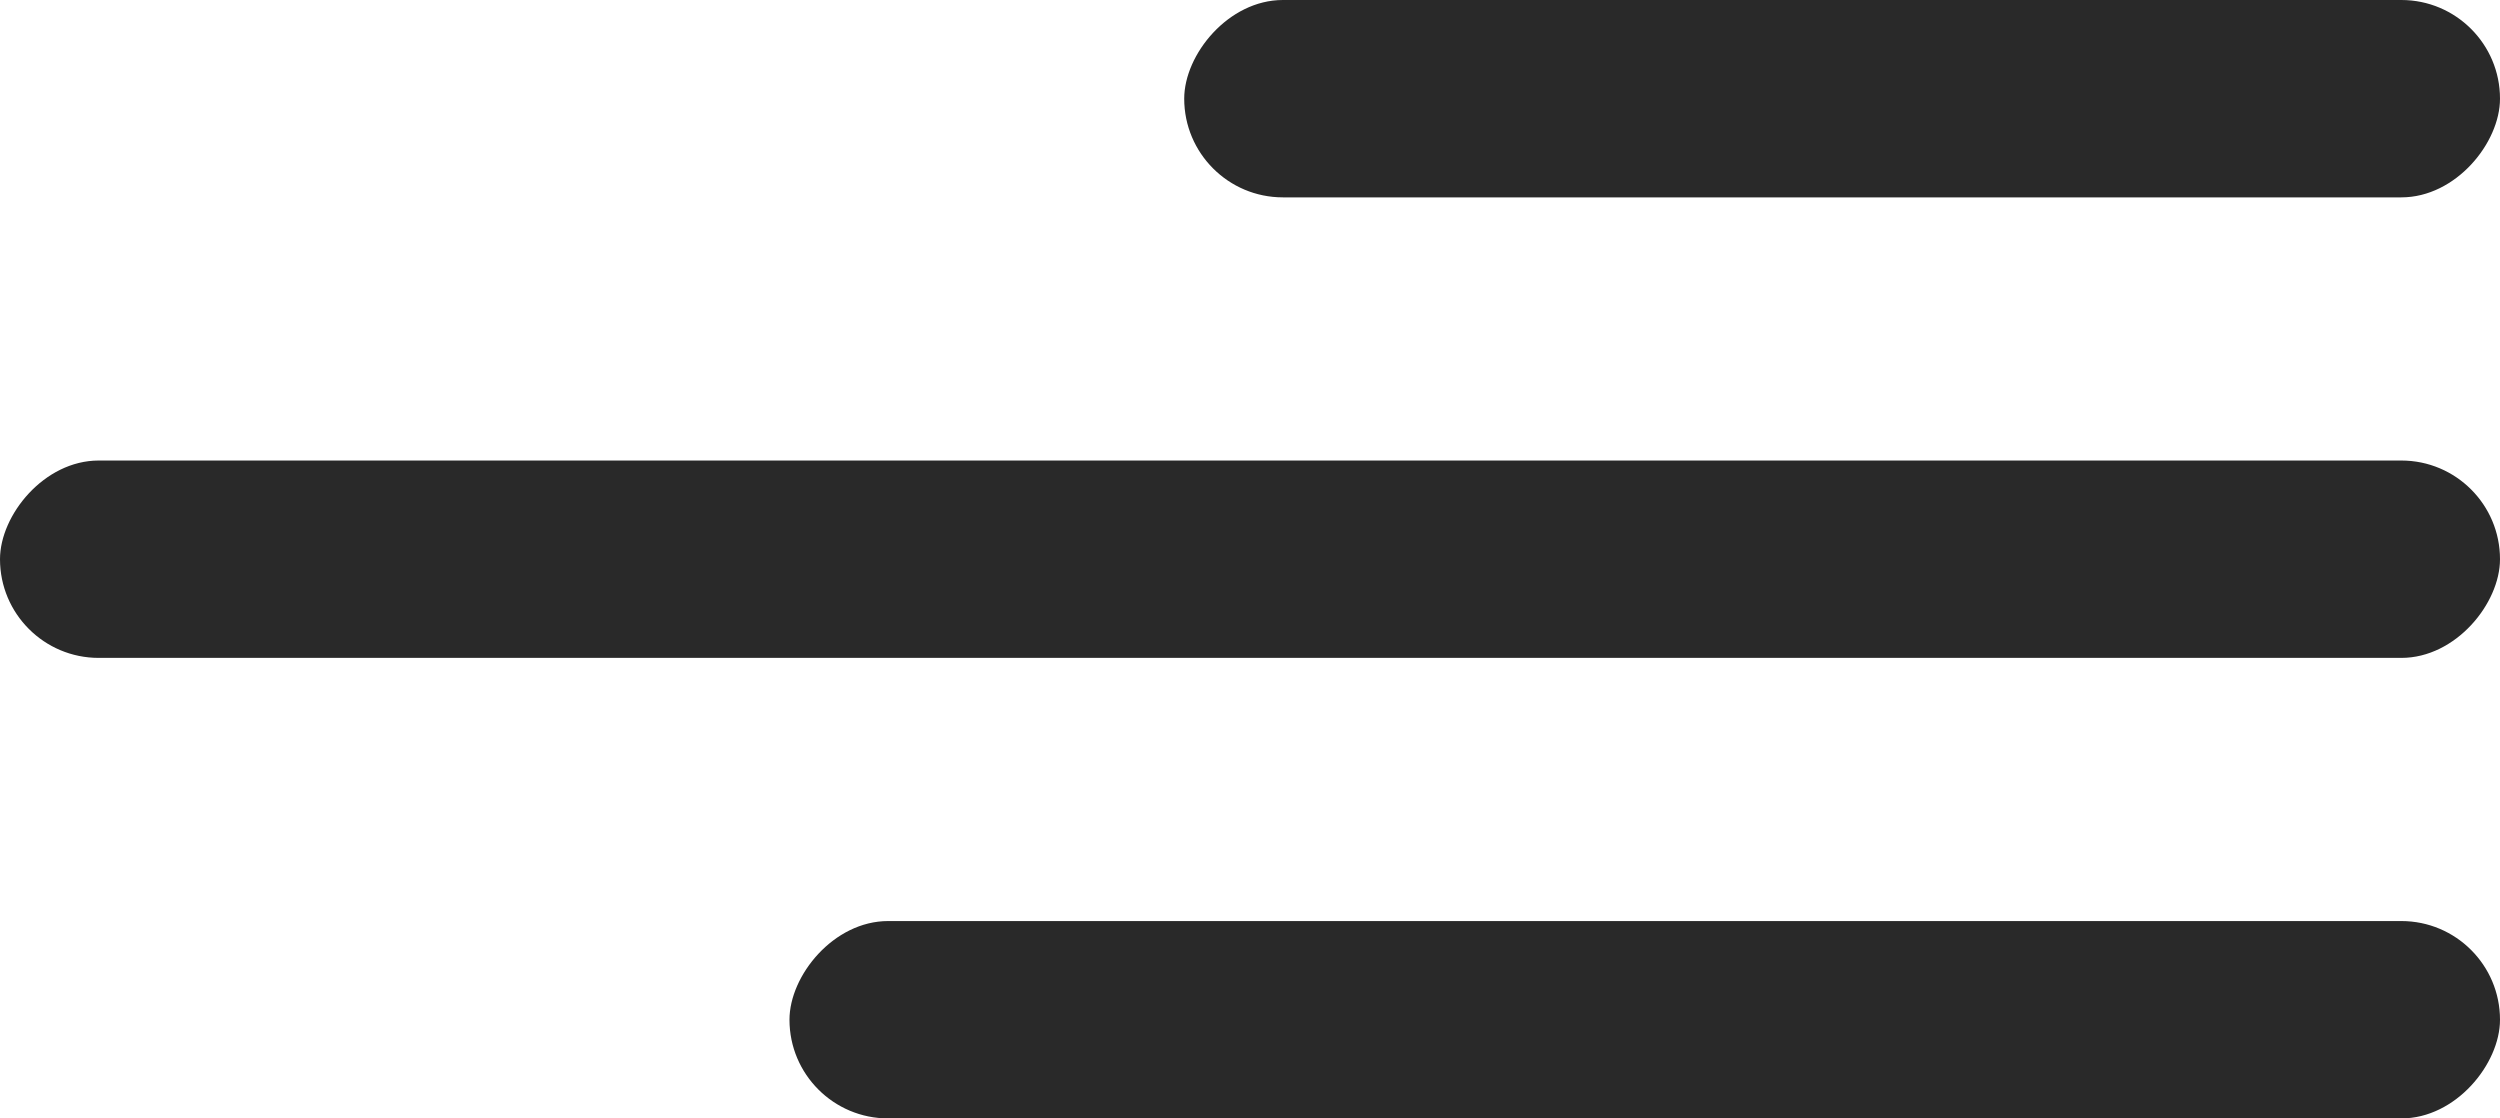
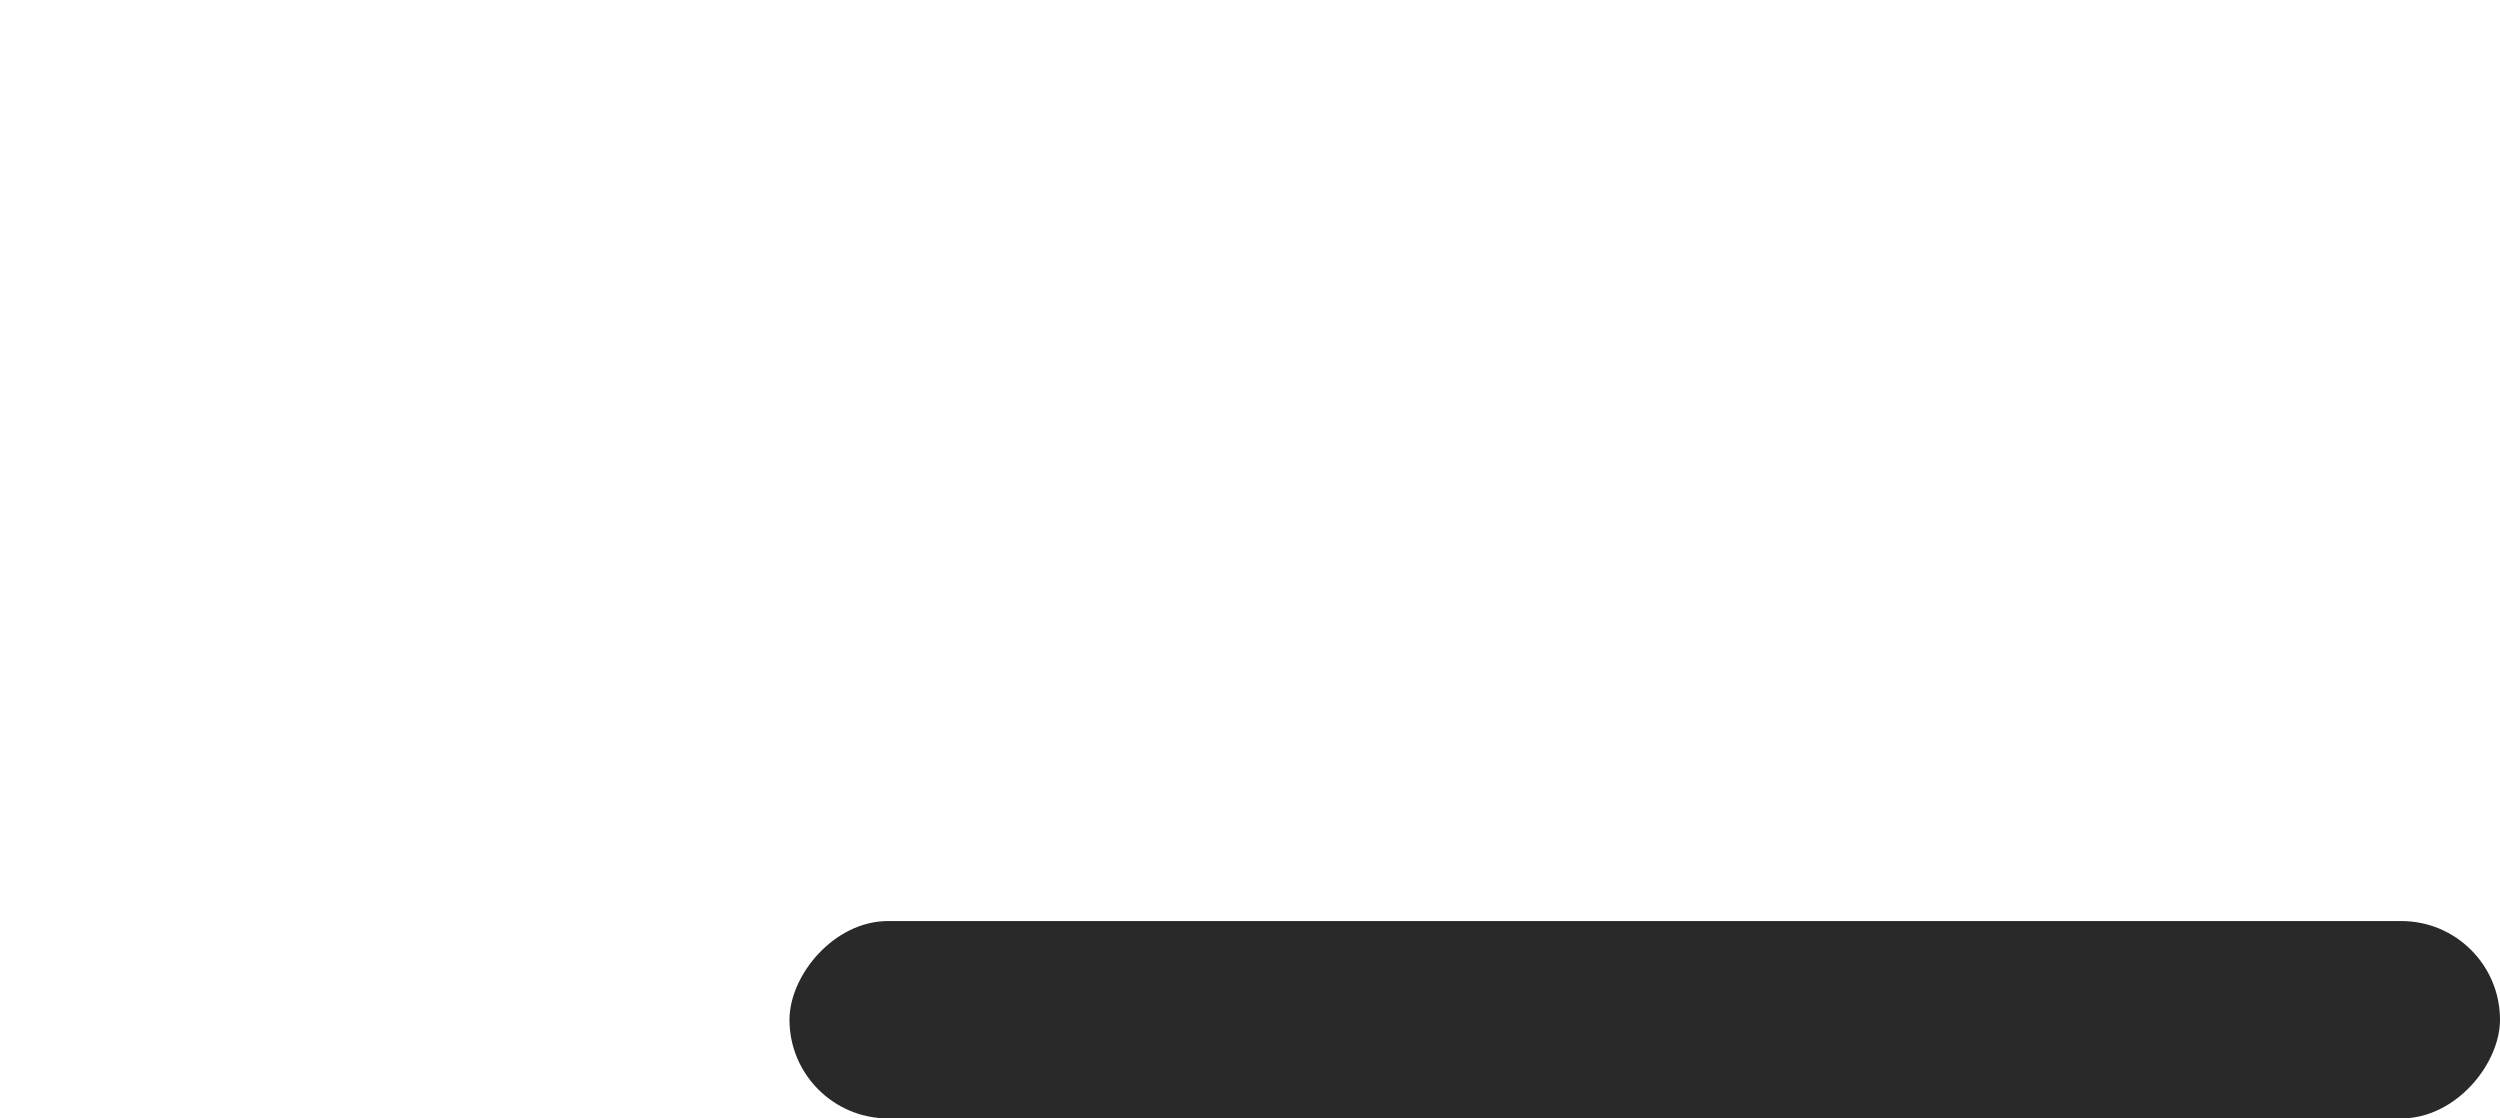
<svg xmlns="http://www.w3.org/2000/svg" width="38" height="17" viewBox="0 0 38 17" fill="none">
-   <rect width="38" height="3" rx="1.5" transform="matrix(-1 0 0 1 38 7)" fill="#292929" />
  <rect width="26" height="3" rx="1.5" transform="matrix(-1 0 0 1 38 14)" fill="#292929" />
-   <rect width="20" height="3" rx="1.5" transform="matrix(-1 0 0 1 38 0)" fill="#292929" />
</svg>